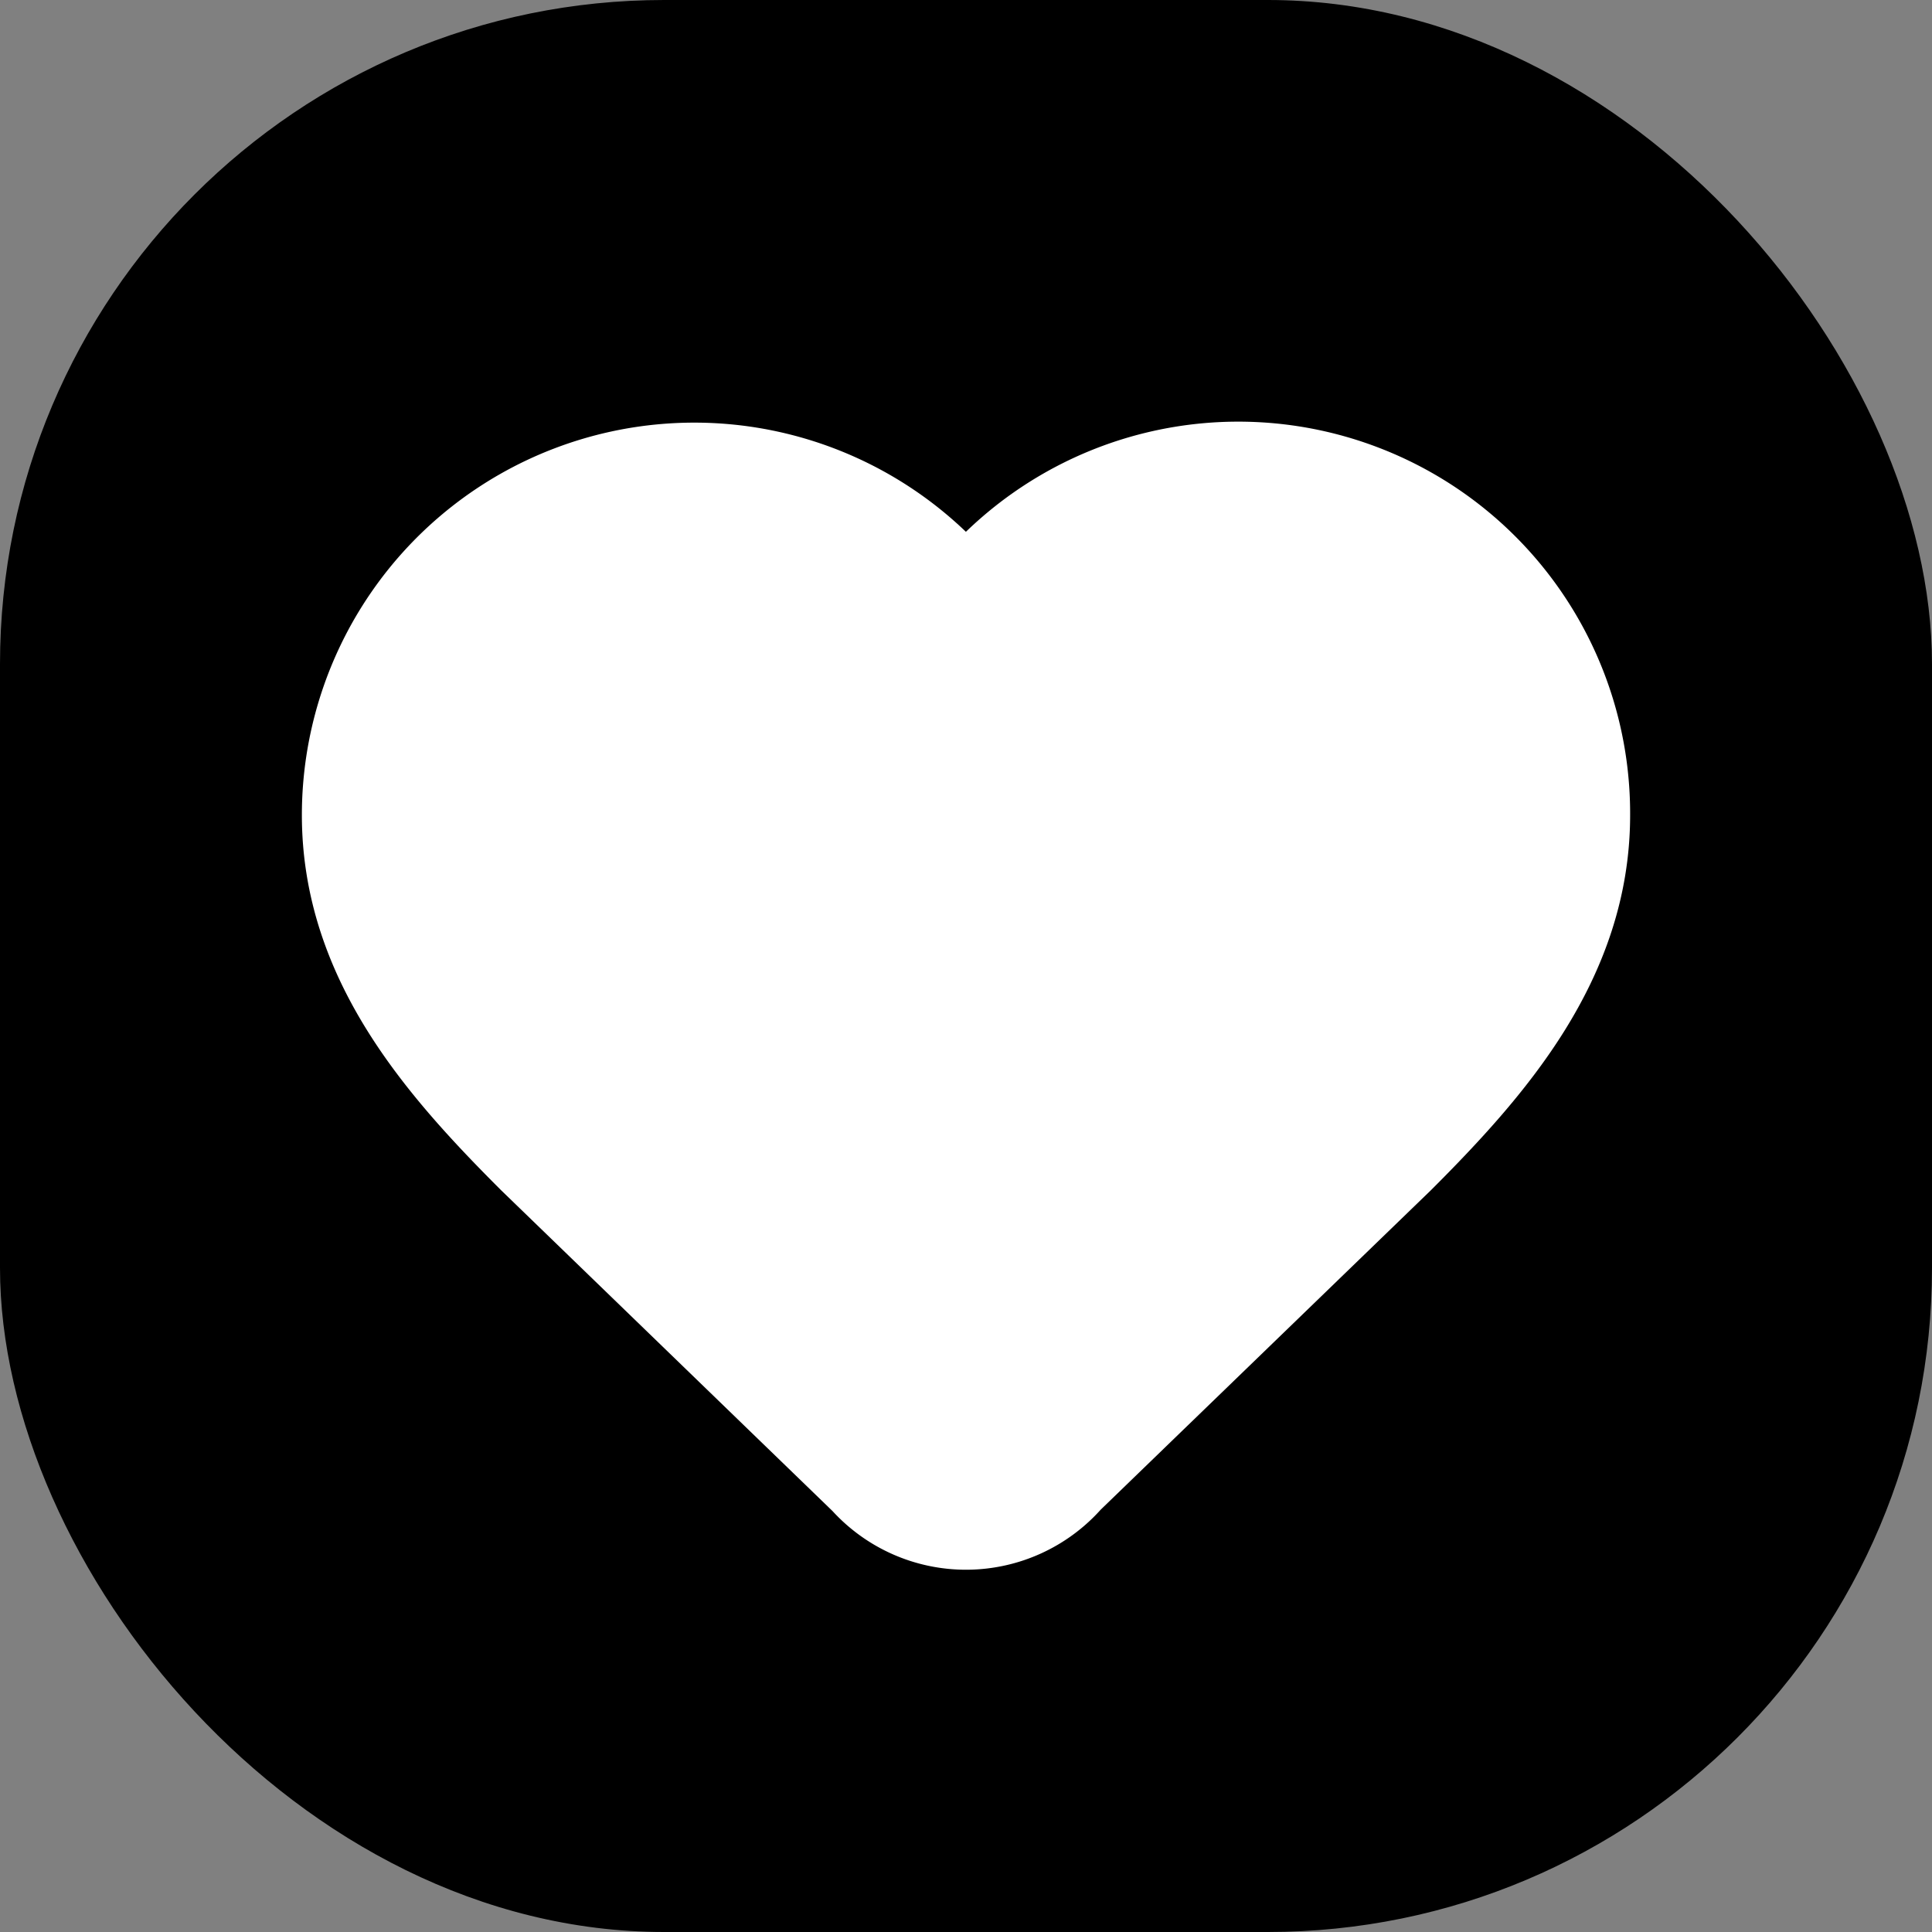
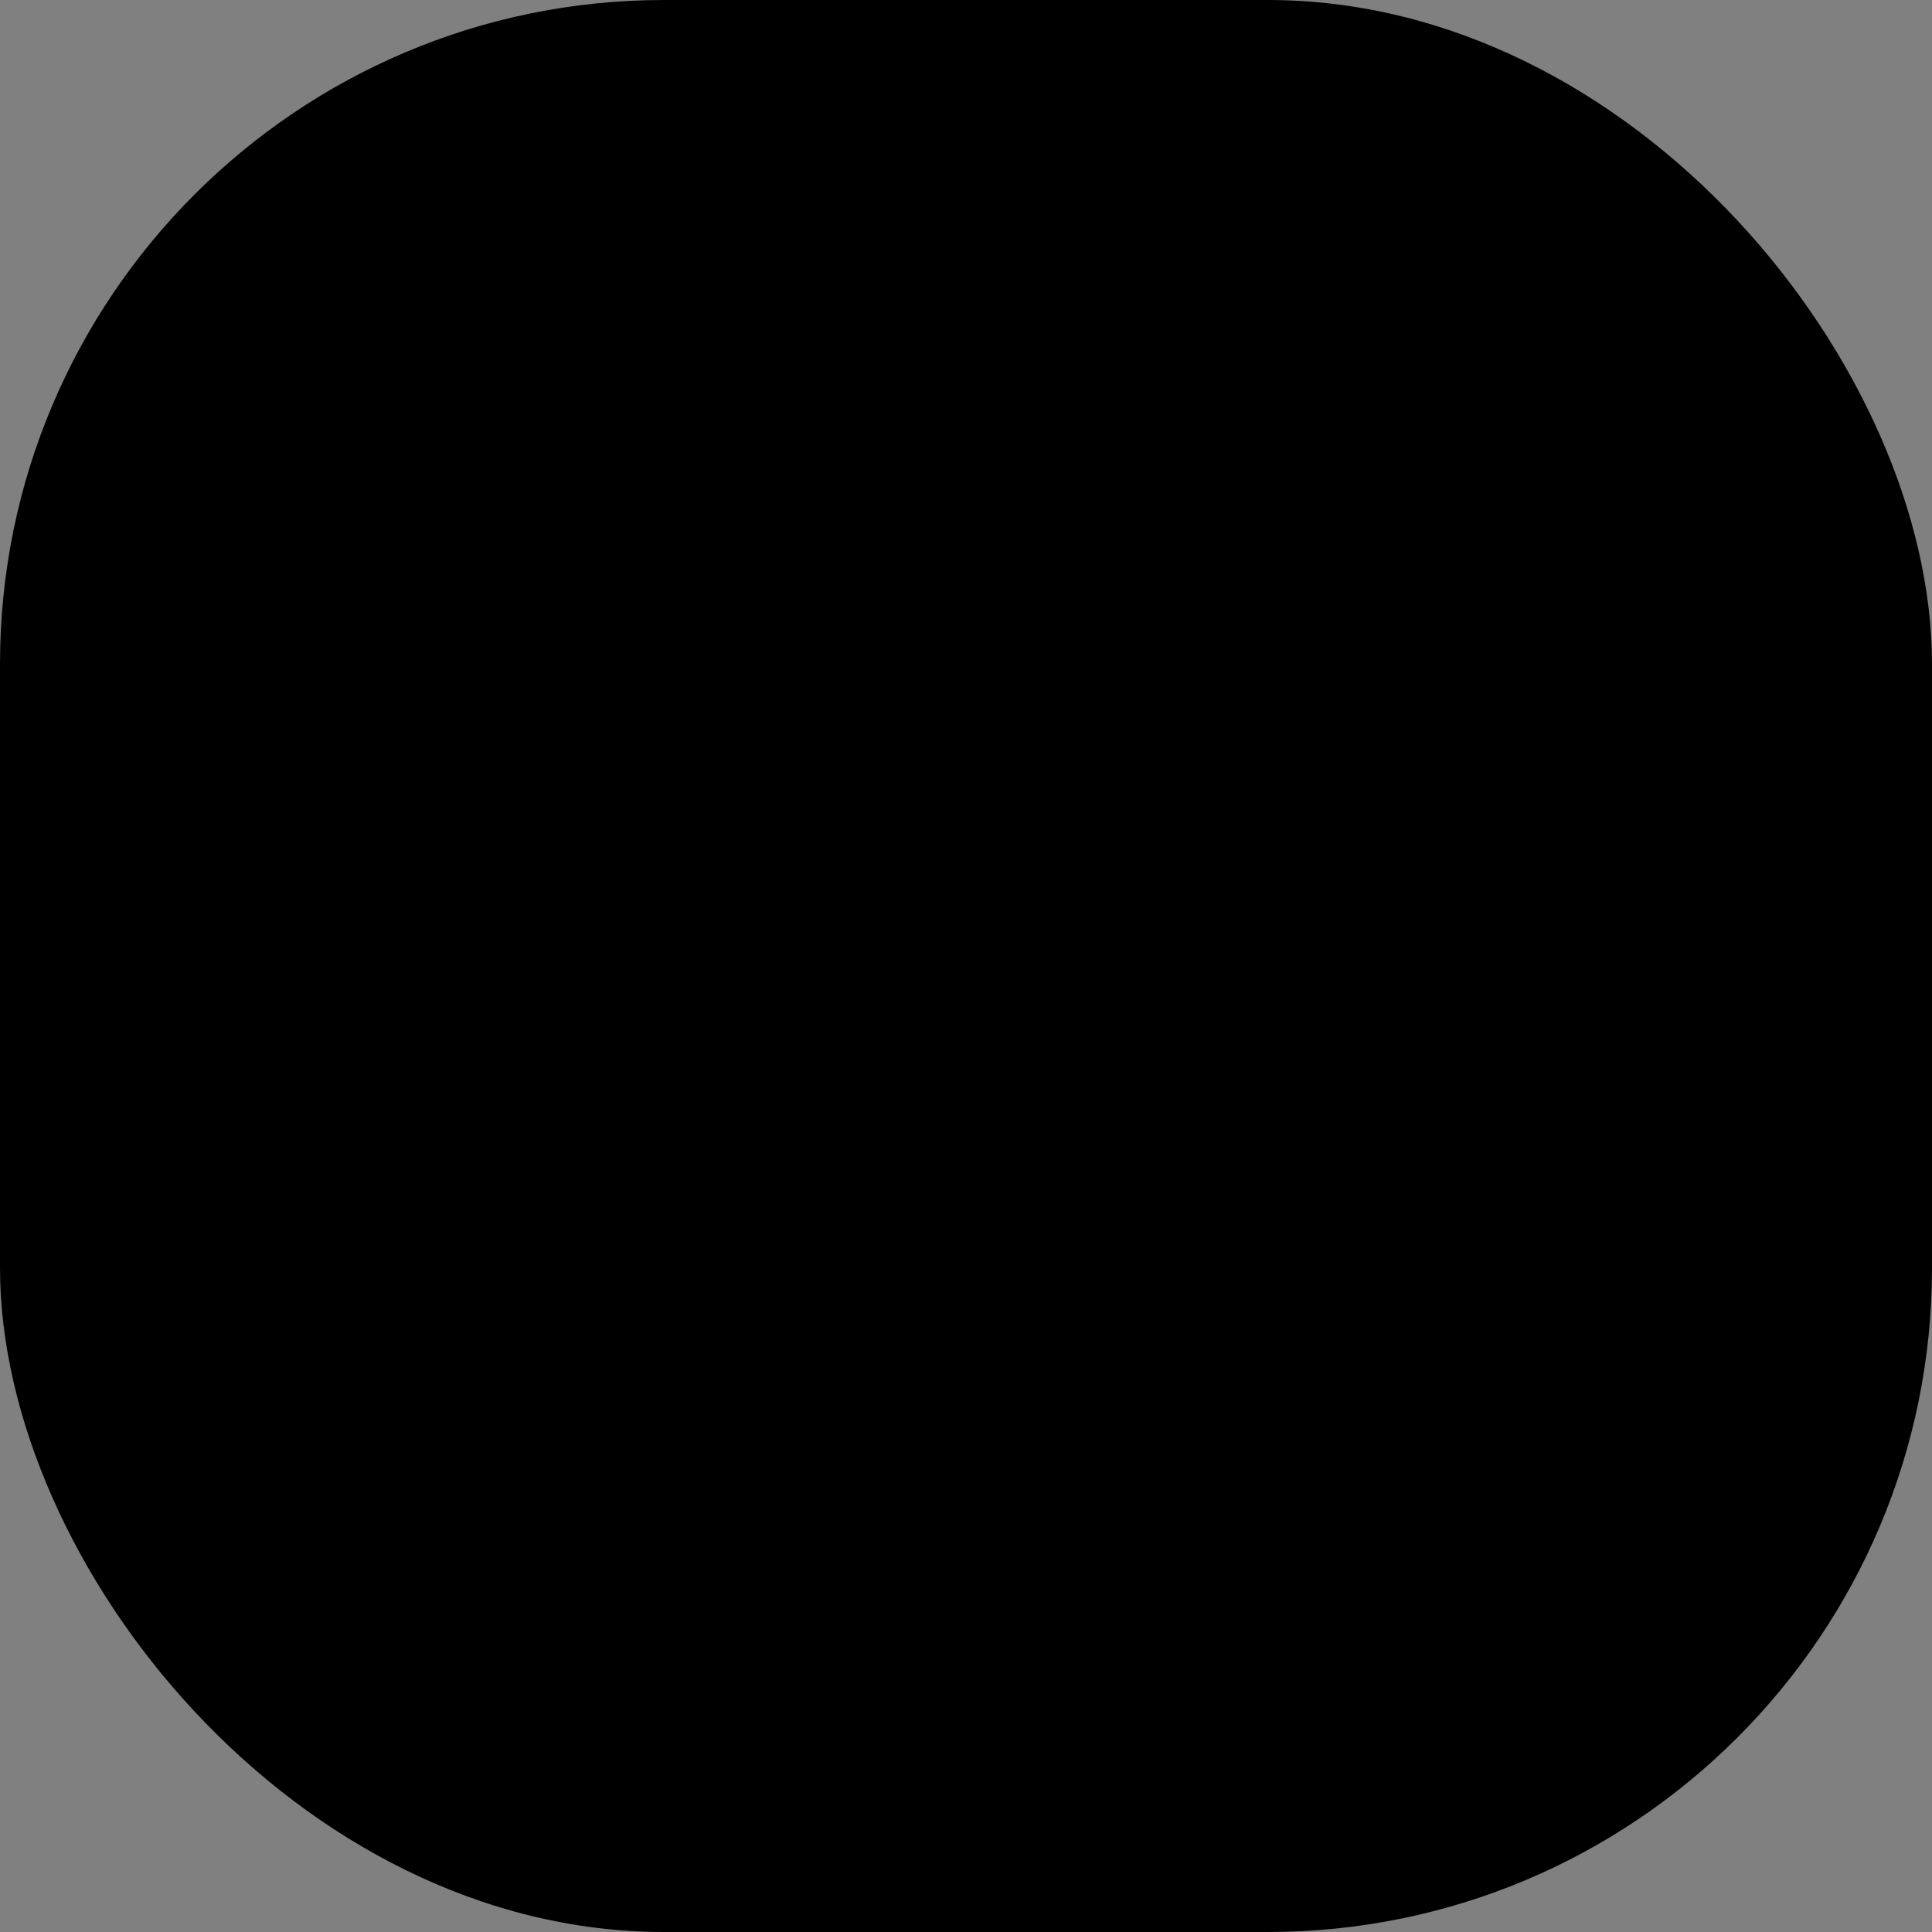
<svg xmlns="http://www.w3.org/2000/svg" width="32" height="32" viewBox="0 0 32 32" fill="none">
  <rect x="0" y="0" width="32" height="32" fill="#808080" stroke="none" />
  <rect width="32" height="32" rx="11" fill="url(#grad)" />
  <g transform="translate(4, 4)">
-     <path d="M2 9.5a5.5 5.5 0 0 1 9.591-3.676.56.56 0 0 0 .818 0A5.49 5.49 0 0 1 22 9.5c0 2.29-1.5 4-3 5.5l-5.492 5.313a2 2 0 0 1-3 .019L5 15c-1.5-1.5-3-3.2-3-5.5" fill="white" stroke="white" stroke-width="2" stroke-linecap="round" stroke-linejoin="round" />
-   </g>
+     </g>
  <defs>
    <linearGradient id="grad" x1="0" y1="0" x2="32" y2="32" gradientUnits="userSpaceOnUse">
      <stop stop-color="hsl(10, 75%, 65%)" />
      <stop offset="1" stop-color="hsl(350, 70%, 80%)" />
    </linearGradient>
  </defs>
</svg>